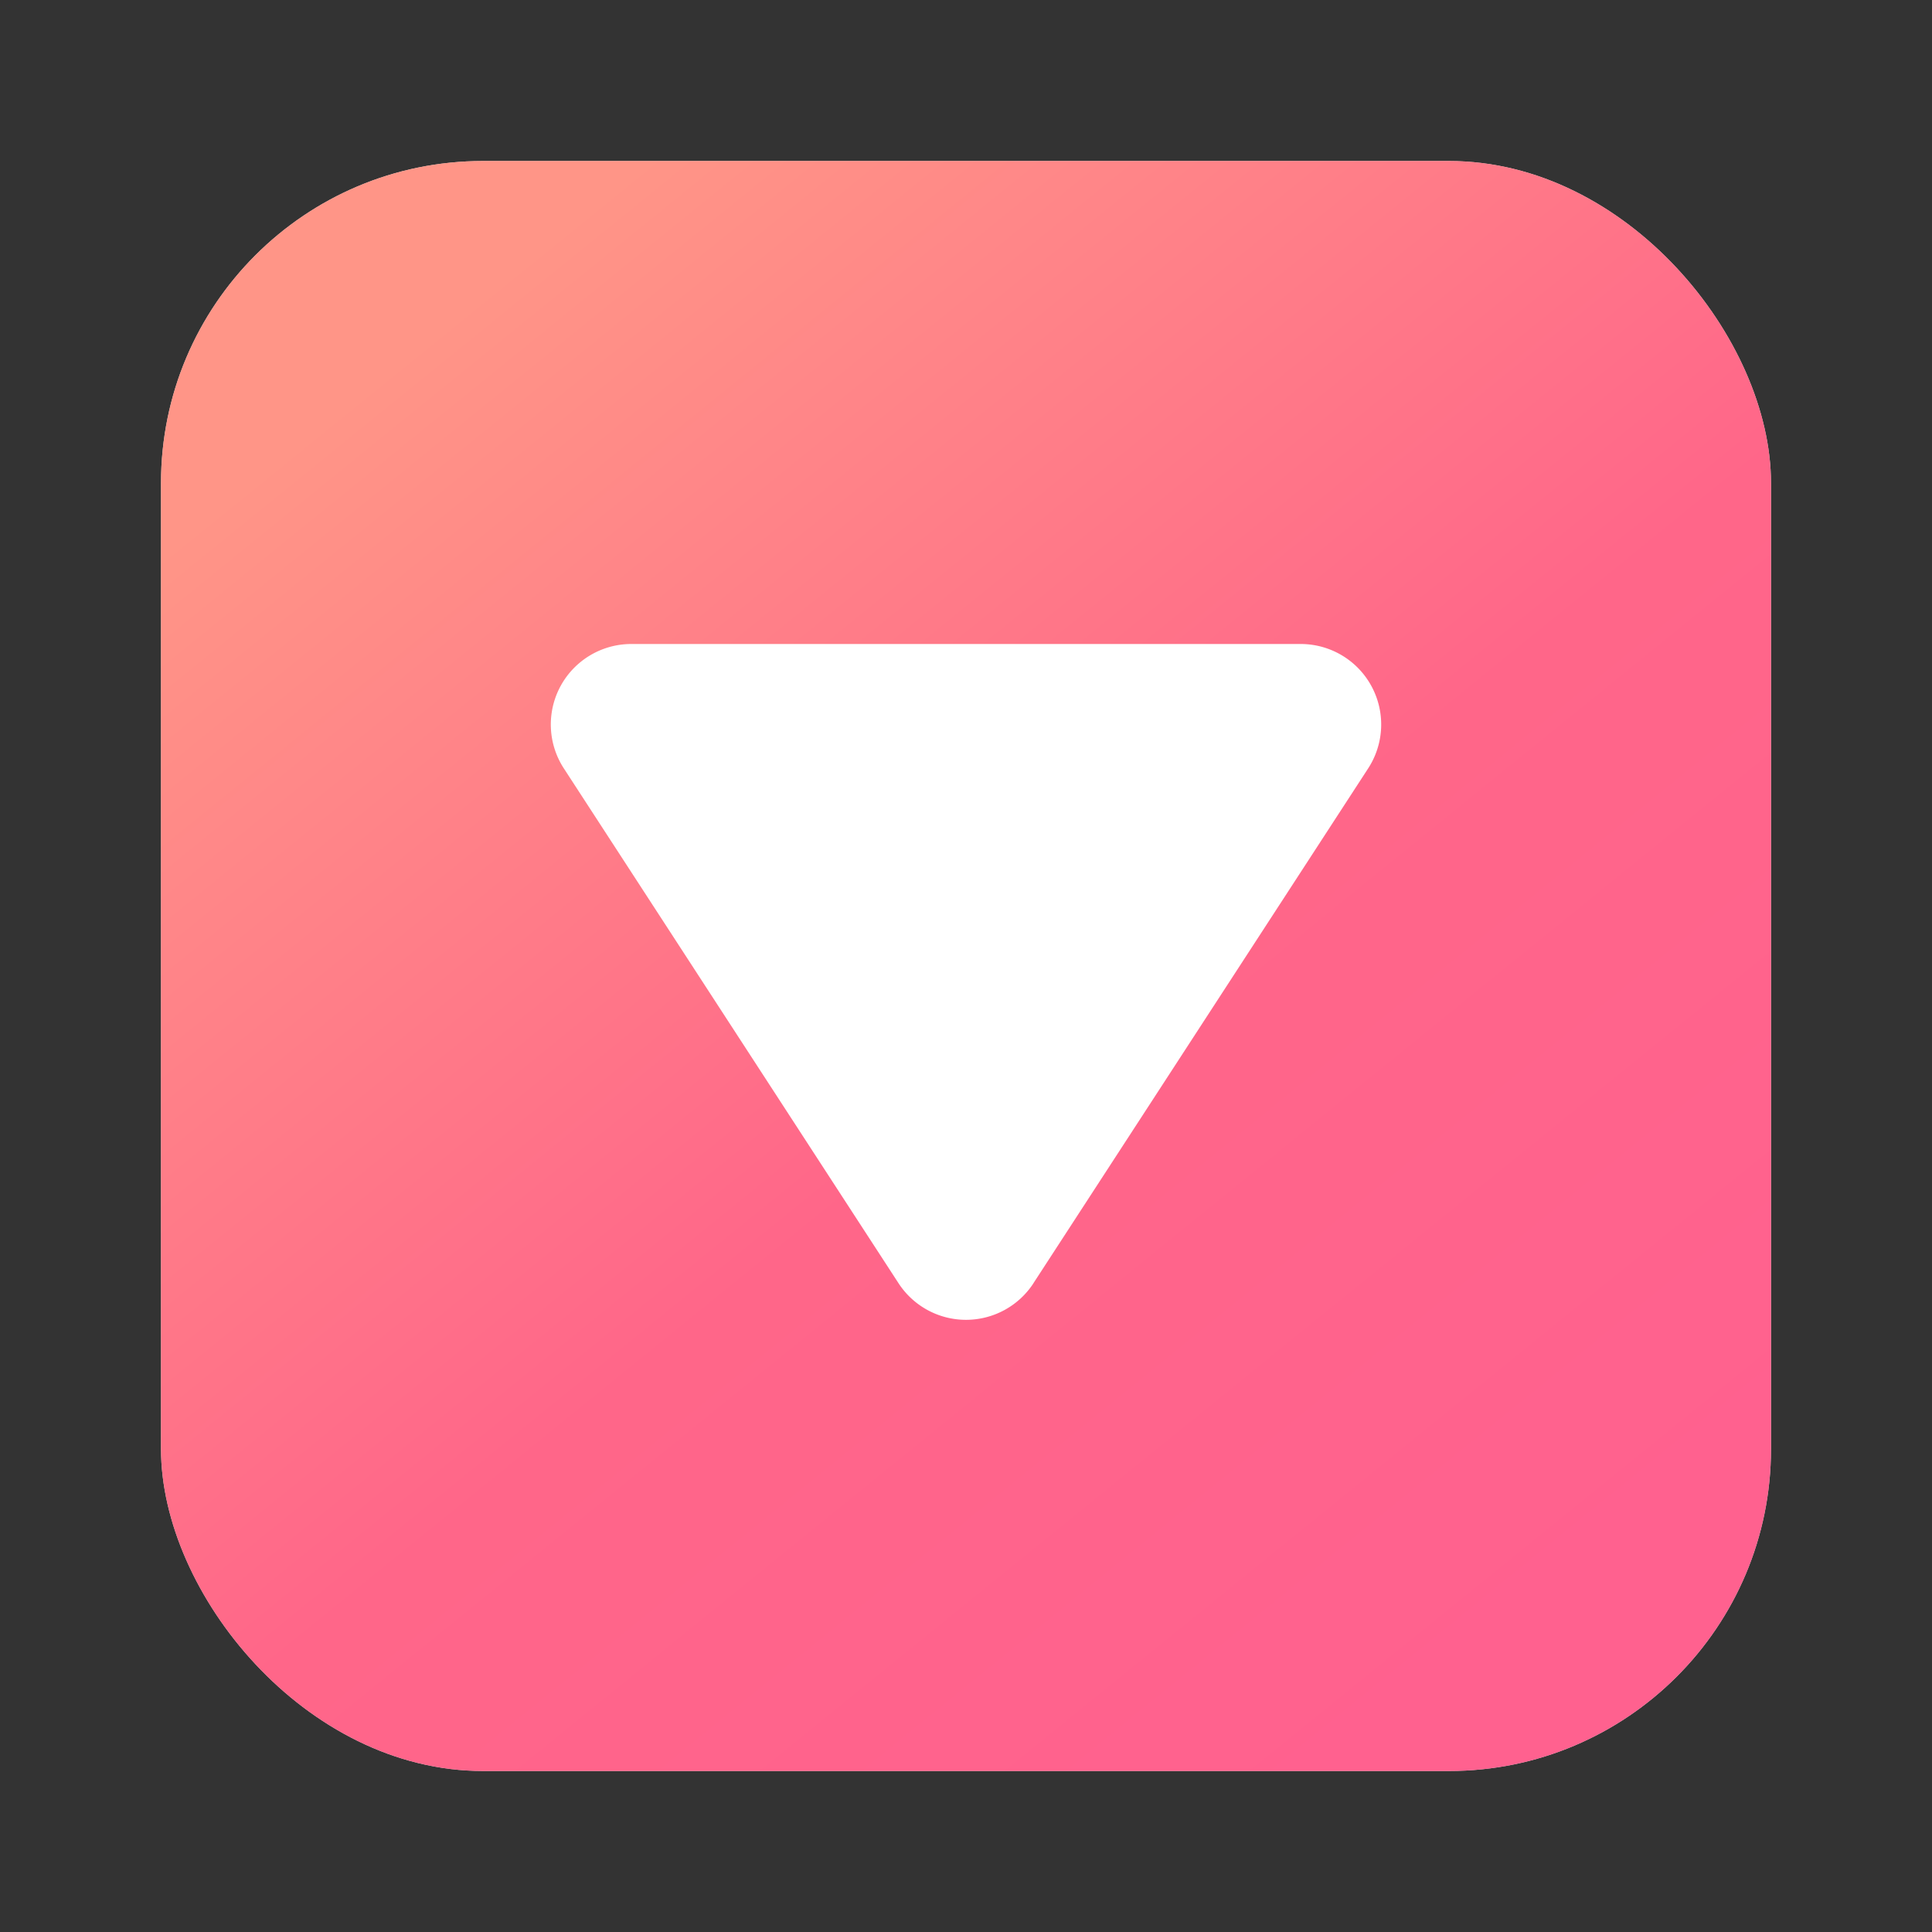
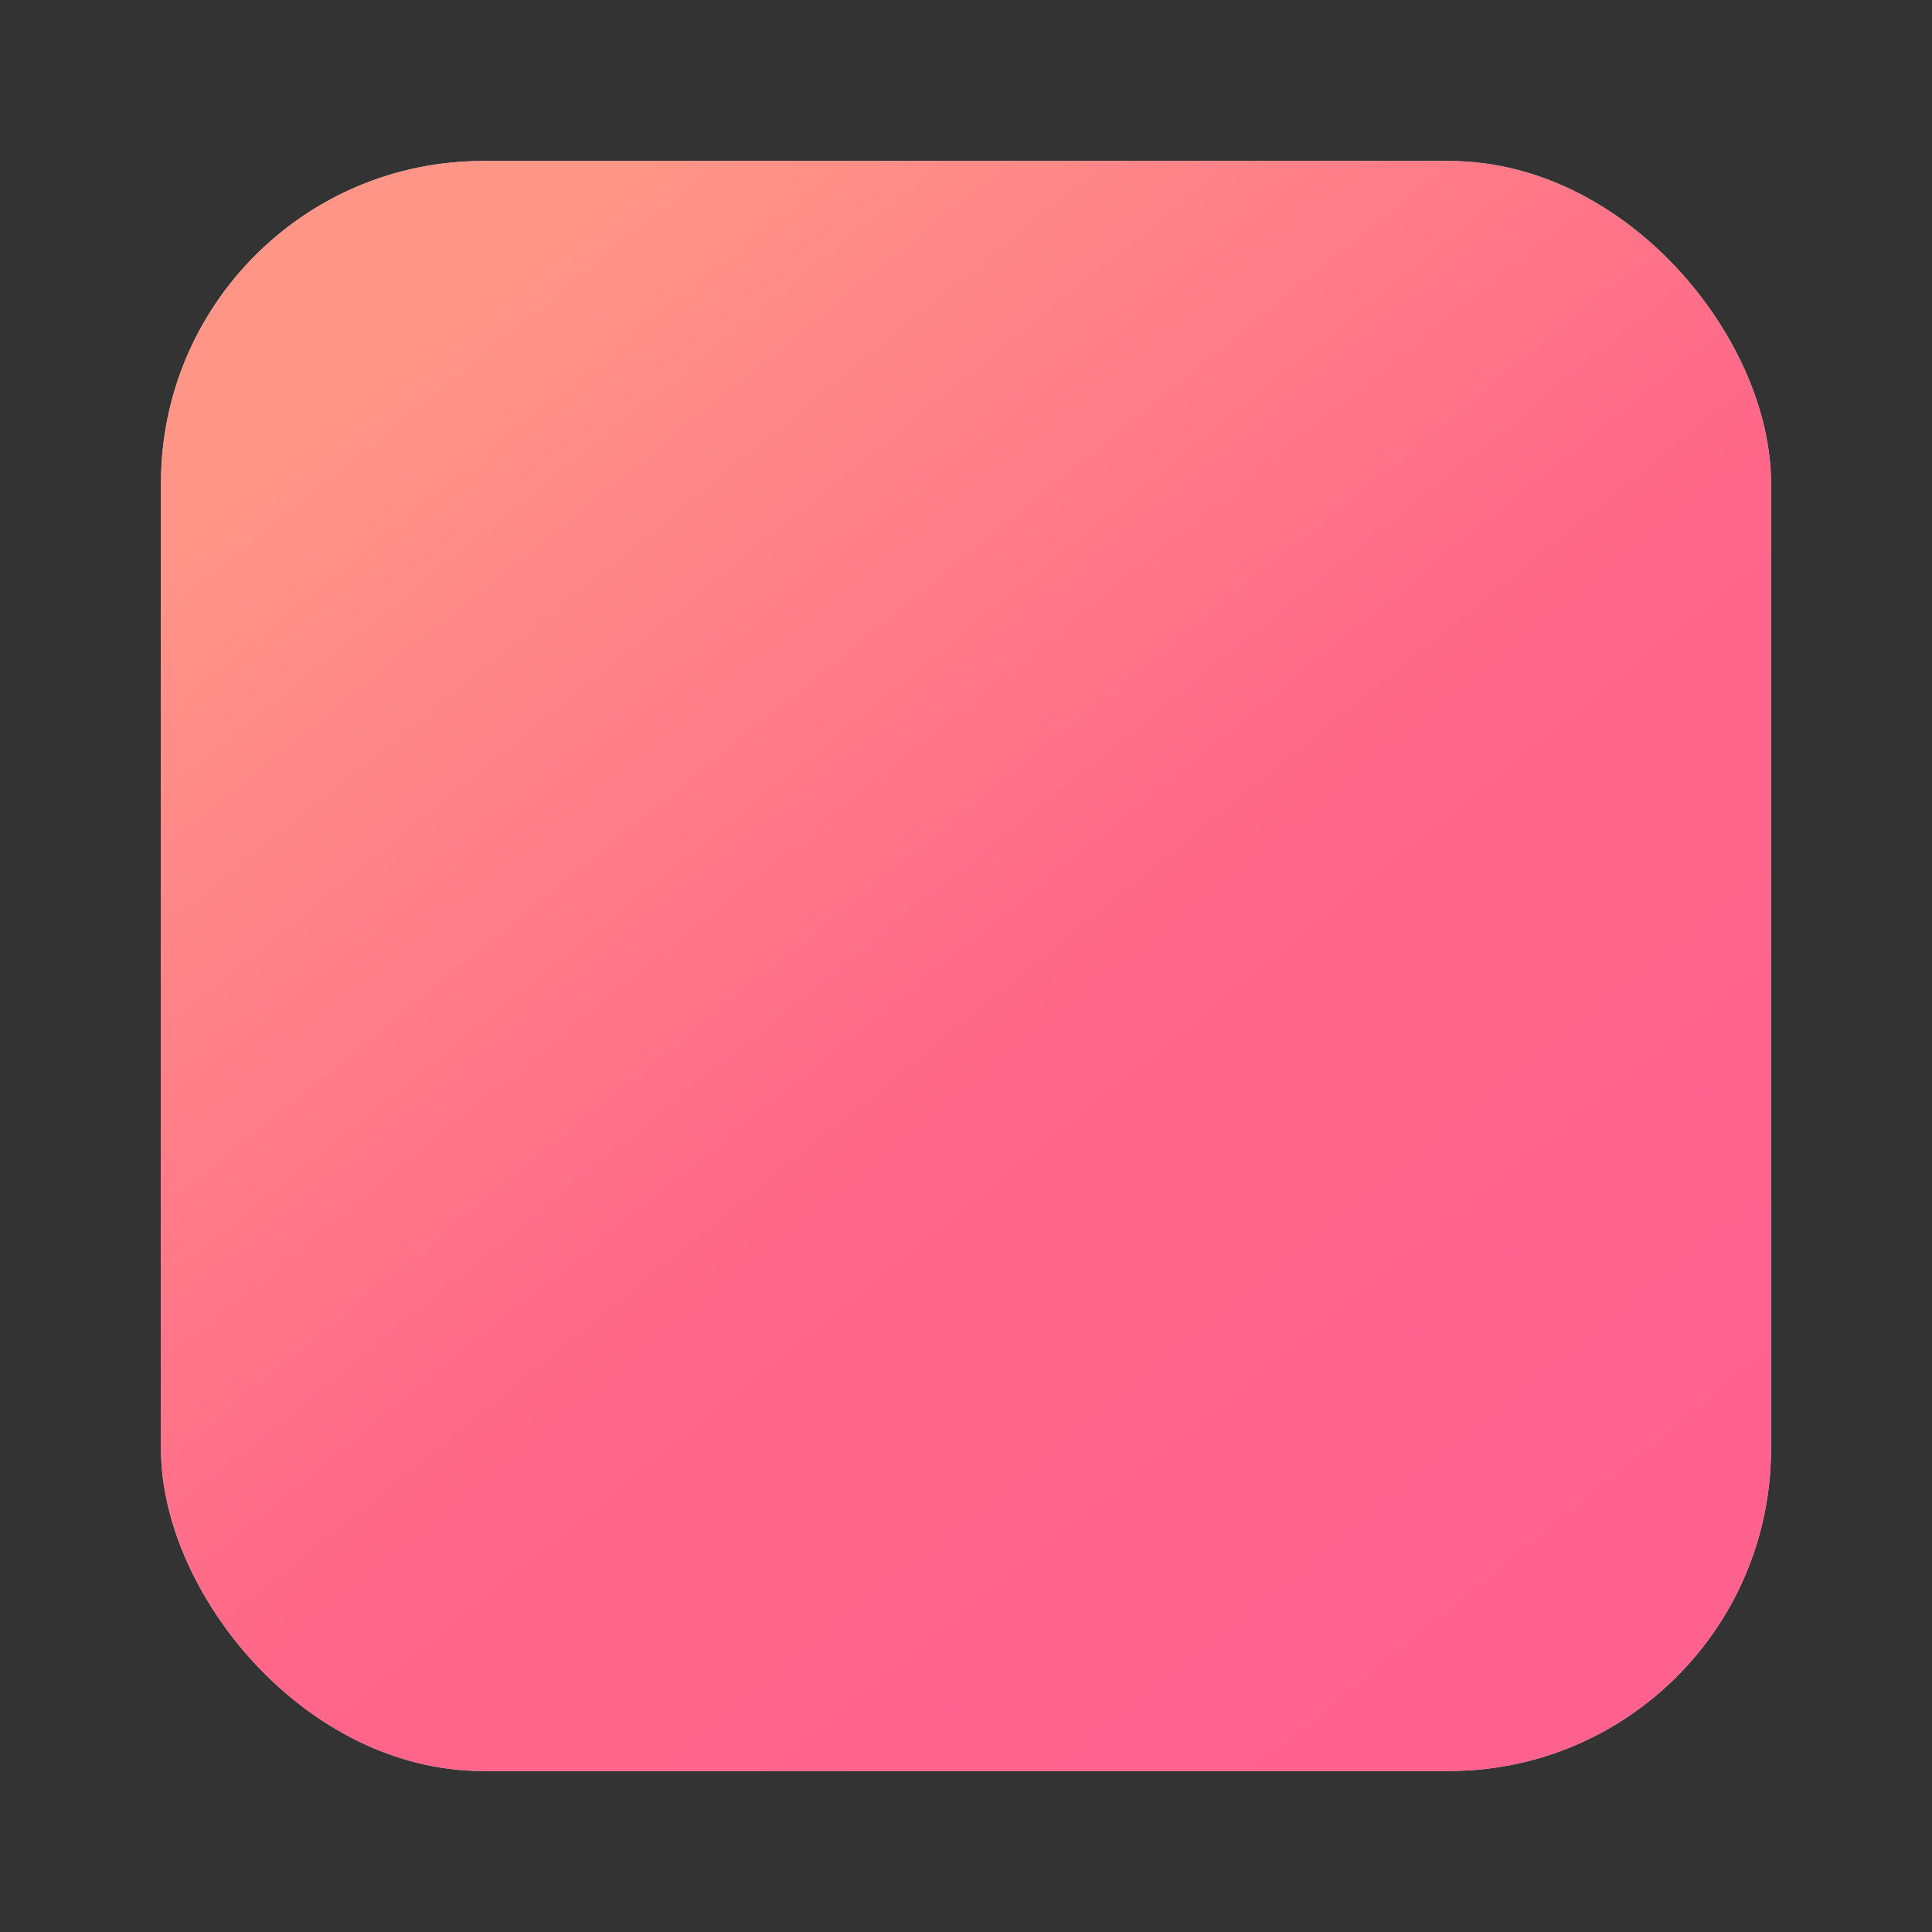
<svg xmlns="http://www.w3.org/2000/svg" xmlns:xlink="http://www.w3.org/1999/xlink" width="24" height="24" viewBox="0 0 24 24">
  <rect x="0" y="0" width="24" height="24" fill="#333333" stroke="none" />
  <defs>
    <linearGradient x1="69.862%" y1="103.299%" x2="3.971%" y2="22.042%" id="pzvs8limzb">
      <stop stop-color="#FF618F" offset="0%" />
      <stop stop-color="#FF6689" offset="45.099%" />
      <stop stop-color="#FF9587" offset="100%" />
    </linearGradient>
    <rect id="b6hpngl7ha" x="48" y="145" width="20" height="20" rx="4" />
  </defs>
  <g fill="none" fill-rule="evenodd">
    <g transform="translate(-46 -143)">
      <use fill="#D8D8D8" xlink:href="#b6hpngl7ha" />
      <use fill="url(#pzvs8limzb)" xlink:href="#b6hpngl7ha" />
    </g>
-     <path d="m12.838 15.94 4.158-6.395A1 1 0 0 0 16.157 8H7.843a1 1 0 0 0-.839 1.545l4.158 6.396a1 1 0 0 0 1.676 0z" fill="#FFF" />
  </g>
</svg>